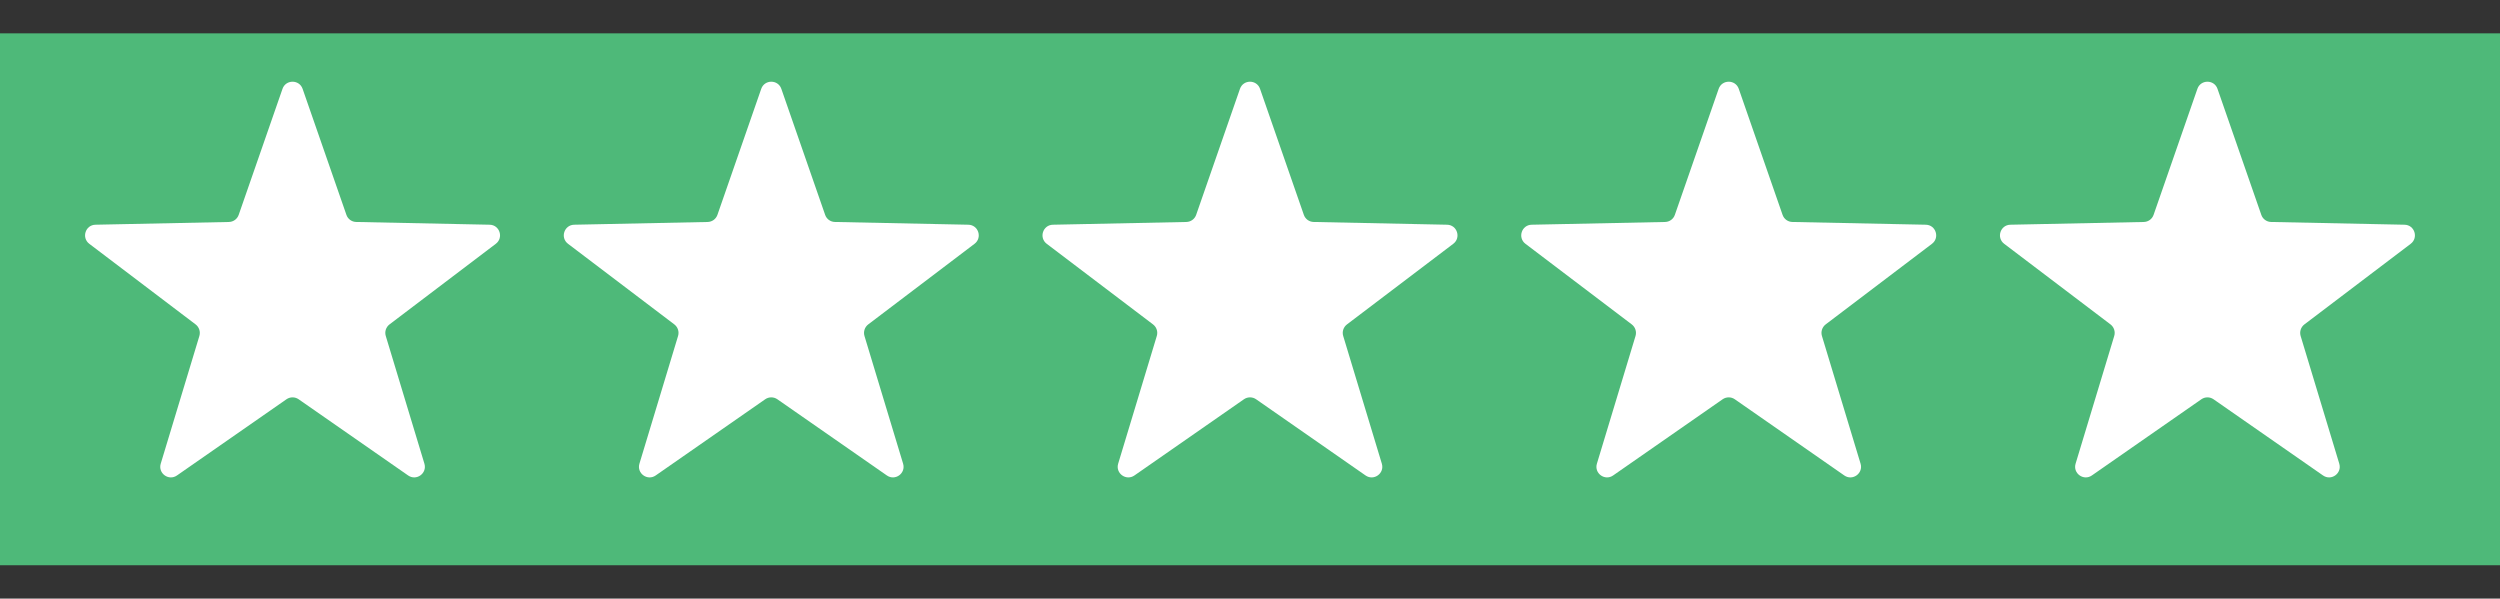
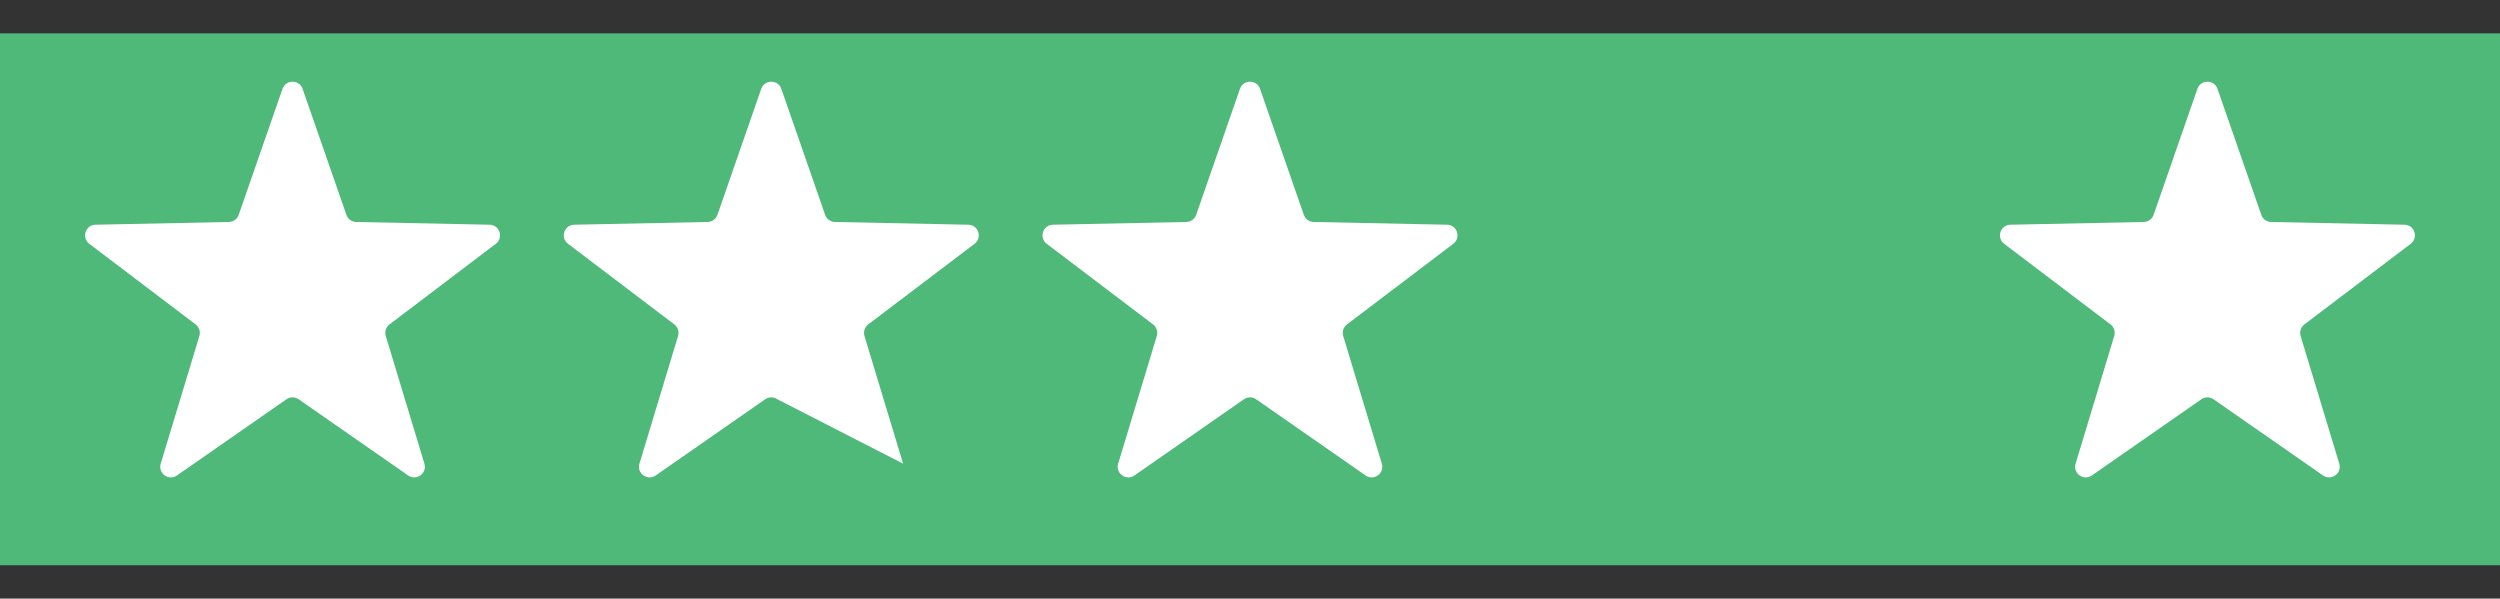
<svg xmlns="http://www.w3.org/2000/svg" fill="none" viewBox="0 0 71 17" height="17" width="71">
  <rect x="0" y="0" width="71" height="17" fill="#333333" stroke="none" />
  <rect fill="#4EB979" transform="translate(0 0.947)" height="15.106" width="71" />
  <path fill="white" d="M8.023 2.523C8.117 2.253 8.5 2.253 8.594 2.523L9.838 6.102C9.879 6.221 9.991 6.302 10.117 6.304L13.905 6.382C14.191 6.387 14.309 6.751 14.081 6.924L11.062 9.213C10.961 9.29 10.919 9.421 10.956 9.542L12.053 13.168C12.136 13.442 11.826 13.667 11.591 13.503L8.481 11.339C8.377 11.267 8.24 11.267 8.136 11.339L5.026 13.503C4.791 13.667 4.482 13.442 4.565 13.168L5.662 9.542C5.698 9.421 5.656 9.29 5.555 9.213L2.536 6.924C2.308 6.751 2.426 6.387 2.712 6.382L6.5 6.304C6.626 6.302 6.738 6.221 6.779 6.102L8.023 2.523Z" />
-   <path fill="white" d="M21.619 2.523C21.713 2.253 22.096 2.253 22.19 2.523L23.434 6.102C23.475 6.221 23.586 6.302 23.713 6.304L27.5 6.382C27.787 6.387 27.905 6.751 27.677 6.924L24.658 9.213C24.557 9.29 24.515 9.421 24.551 9.542L25.648 13.168C25.731 13.442 25.422 13.667 25.187 13.503L22.077 11.339C21.973 11.267 21.835 11.267 21.732 11.339L18.622 13.503C18.387 13.667 18.077 13.442 18.16 13.168L19.257 9.542C19.294 9.421 19.251 9.29 19.151 9.213L16.132 6.924C15.903 6.751 16.022 6.387 16.308 6.382L20.096 6.304C20.222 6.302 20.334 6.221 20.375 6.102L21.619 2.523Z" />
+   <path fill="white" d="M21.619 2.523C21.713 2.253 22.096 2.253 22.19 2.523L23.434 6.102C23.475 6.221 23.586 6.302 23.713 6.304L27.5 6.382C27.787 6.387 27.905 6.751 27.677 6.924L24.658 9.213C24.557 9.29 24.515 9.421 24.551 9.542L25.648 13.168L22.077 11.339C21.973 11.267 21.835 11.267 21.732 11.339L18.622 13.503C18.387 13.667 18.077 13.442 18.16 13.168L19.257 9.542C19.294 9.421 19.251 9.29 19.151 9.213L16.132 6.924C15.903 6.751 16.022 6.387 16.308 6.382L20.096 6.304C20.222 6.302 20.334 6.221 20.375 6.102L21.619 2.523Z" />
  <path fill="white" d="M35.215 2.523C35.309 2.253 35.691 2.253 35.785 2.523L37.029 6.102C37.071 6.221 37.182 6.302 37.309 6.304L41.096 6.382C41.383 6.387 41.501 6.751 41.273 6.924L38.254 9.213C38.153 9.29 38.11 9.421 38.147 9.542L39.244 13.168C39.327 13.442 39.017 13.667 38.782 13.503L35.673 11.339C35.569 11.267 35.431 11.267 35.328 11.339L32.218 13.503C31.983 13.667 31.673 13.442 31.756 13.168L32.853 9.542C32.89 9.421 32.847 9.29 32.746 9.213L29.727 6.924C29.499 6.751 29.617 6.387 29.904 6.382L33.691 6.304C33.818 6.302 33.929 6.221 33.971 6.102L35.215 2.523Z" />
-   <path fill="white" d="M48.81 2.523C48.904 2.253 49.287 2.253 49.381 2.523L50.625 6.102C50.666 6.221 50.778 6.302 50.904 6.304L54.692 6.382C54.978 6.387 55.096 6.751 54.868 6.924L51.849 9.213C51.749 9.29 51.706 9.421 51.743 9.542L52.84 13.168C52.923 13.442 52.613 13.667 52.378 13.503L49.268 11.339C49.165 11.267 49.027 11.267 48.923 11.339L45.813 13.503C45.578 13.667 45.269 13.442 45.352 13.168L46.449 9.542C46.485 9.421 46.443 9.29 46.342 9.213L43.323 6.924C43.095 6.751 43.213 6.387 43.5 6.382L47.287 6.304C47.414 6.302 47.525 6.221 47.566 6.102L48.81 2.523Z" />
  <path fill="white" d="M62.406 2.523C62.5 2.253 62.883 2.253 62.977 2.523L64.221 6.102C64.262 6.221 64.374 6.302 64.5 6.304L68.288 6.382C68.574 6.387 68.692 6.751 68.464 6.924L65.445 9.213C65.344 9.29 65.302 9.421 65.338 9.542L66.435 13.168C66.518 13.442 66.209 13.667 65.974 13.503L62.864 11.339C62.76 11.267 62.623 11.267 62.519 11.339L59.409 13.503C59.174 13.667 58.864 13.442 58.947 13.168L60.044 9.542C60.081 9.421 60.038 9.29 59.938 9.213L56.919 6.924C56.691 6.751 56.809 6.387 57.095 6.382L60.883 6.304C61.009 6.302 61.121 6.221 61.162 6.102L62.406 2.523Z" />
</svg>